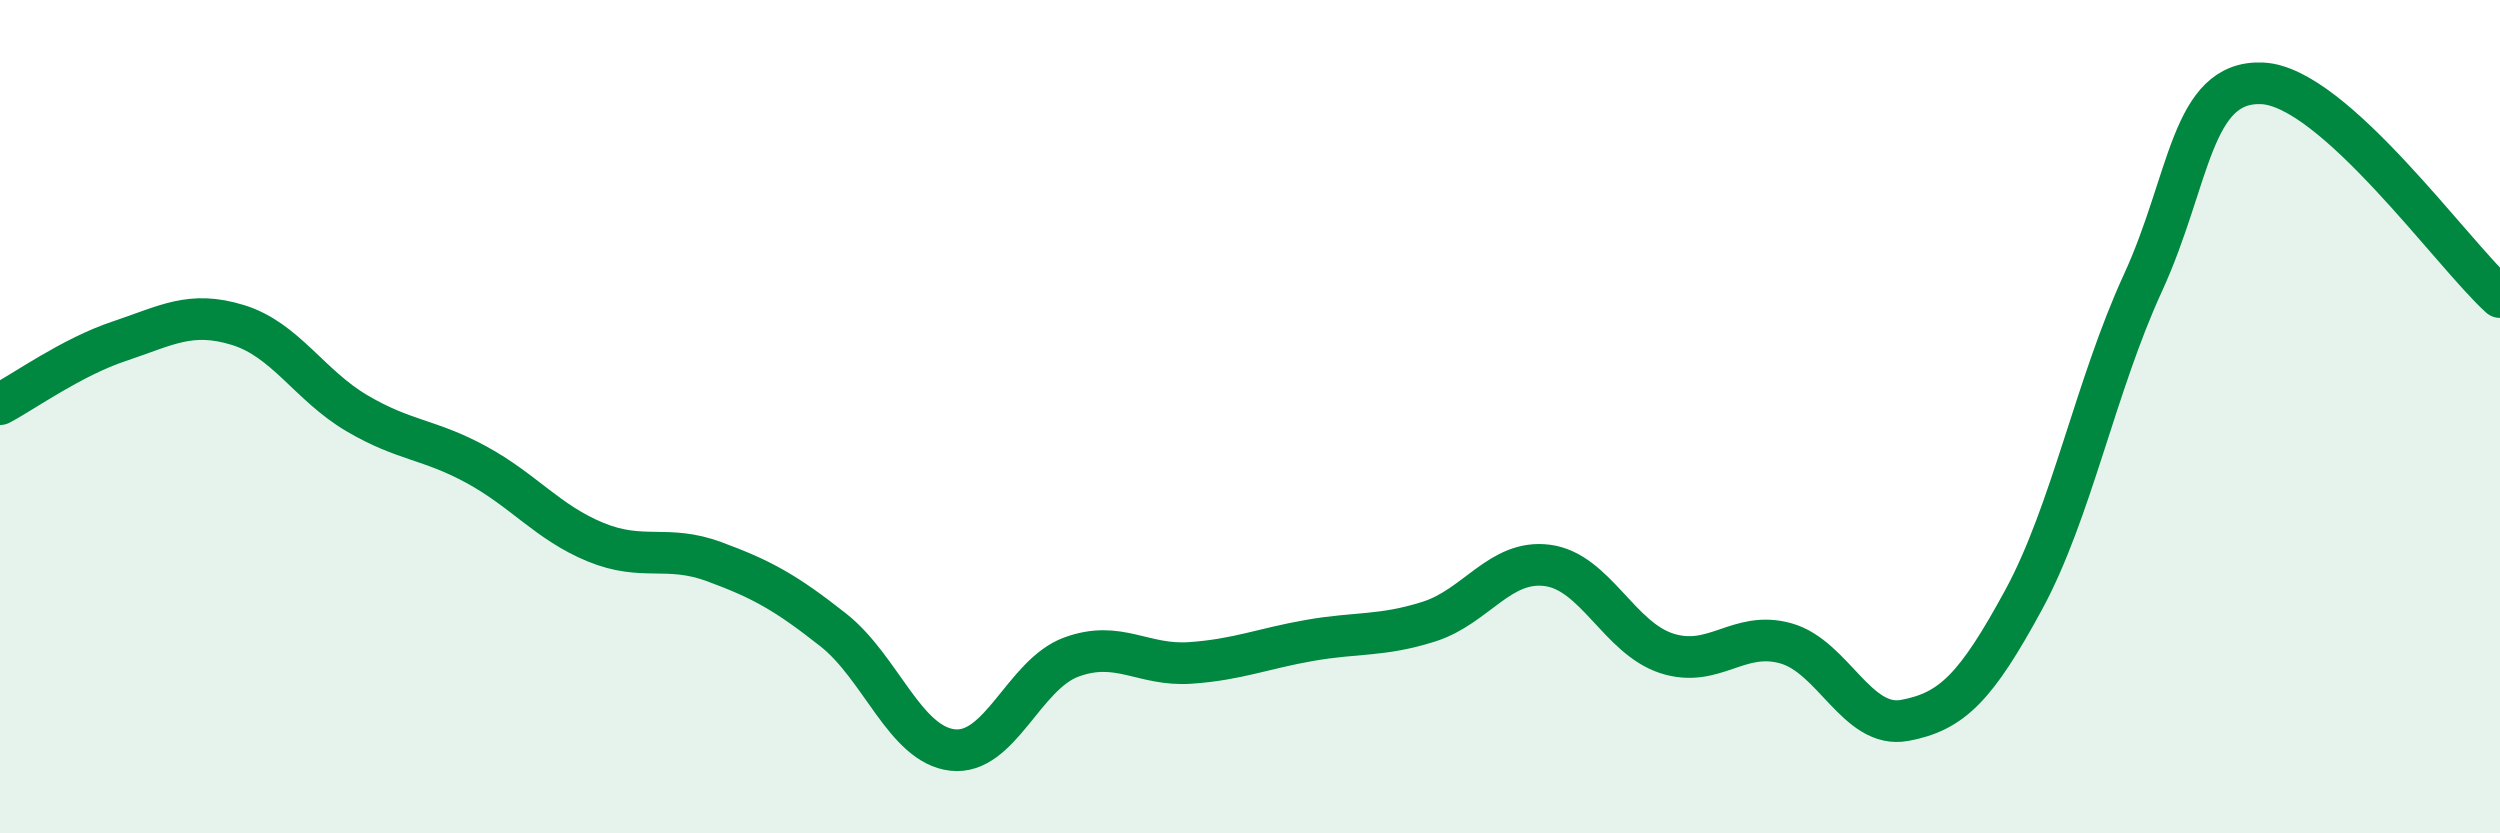
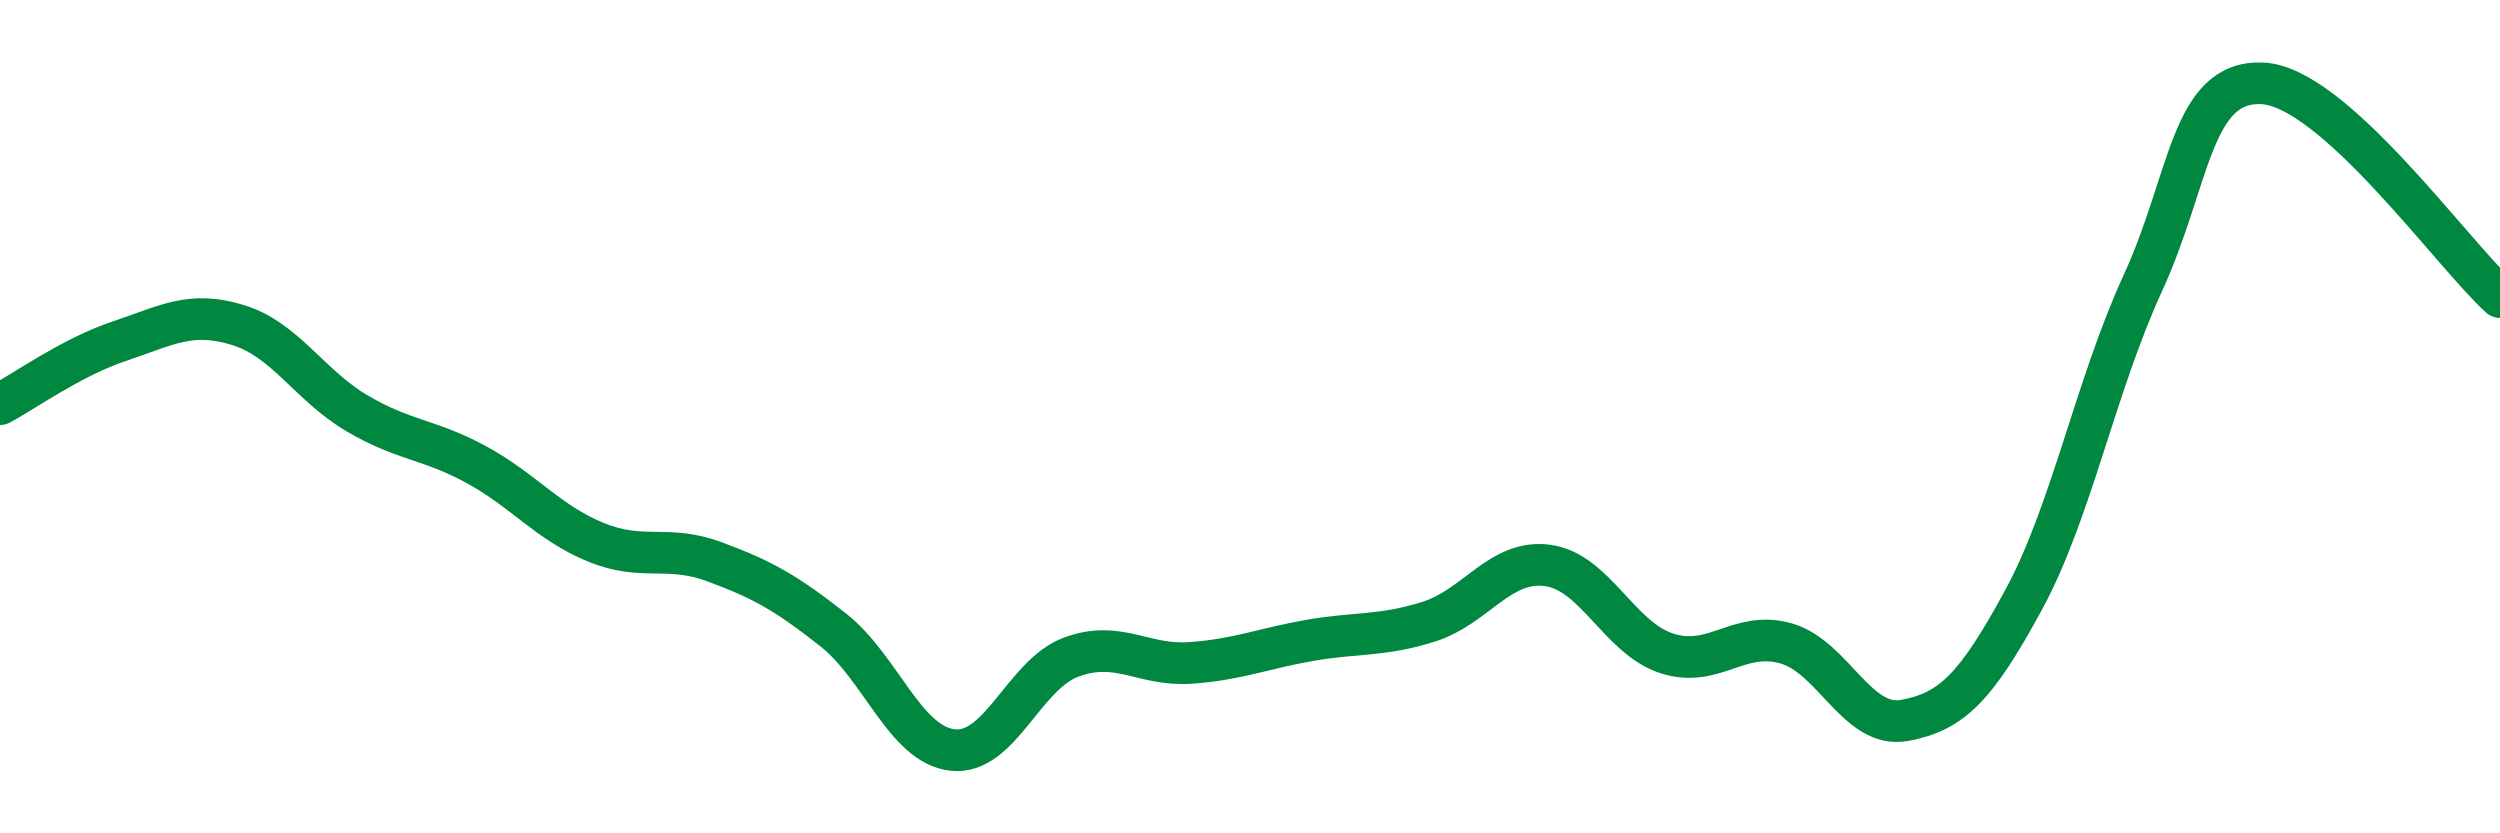
<svg xmlns="http://www.w3.org/2000/svg" width="60" height="20" viewBox="0 0 60 20">
-   <path d="M 0,9.7 C 0.57,9.4 1.72,8.57 2.86,8.19 C 4,7.81 4.57,7.45 5.71,7.8 C 6.85,8.15 7.43,9.25 8.57,9.92 C 9.71,10.59 10.29,10.53 11.43,11.15 C 12.57,11.77 13.15,12.54 14.29,13.01 C 15.43,13.48 16,13.06 17.14,13.48 C 18.28,13.9 18.86,14.22 20,15.12 C 21.14,16.02 21.72,17.87 22.86,18 C 24,18.13 24.57,16.19 25.71,15.77 C 26.85,15.35 27.43,15.99 28.57,15.91 C 29.71,15.83 30.29,15.57 31.43,15.37 C 32.57,15.17 33.15,15.28 34.29,14.92 C 35.43,14.56 36,13.42 37.14,13.57 C 38.28,13.72 38.86,15.31 40,15.68 C 41.14,16.05 41.72,15.12 42.86,15.44 C 44,15.76 44.57,17.5 45.71,17.29 C 46.85,17.08 47.43,16.49 48.57,14.39 C 49.71,12.29 50.29,9.27 51.43,6.79 C 52.57,4.31 52.58,1.93 54.29,2 C 56,2.07 58.86,6.1 60,7.13L60 20L0 20Z" fill="#008740" opacity="0.1" stroke-linecap="round" stroke-linejoin="round" />
  <path d="M 0,9.7 C 0.57,9.4 1.72,8.57 2.86,8.19 C 4,7.81 4.57,7.45 5.71,7.8 C 6.85,8.15 7.43,9.25 8.57,9.92 C 9.71,10.59 10.29,10.53 11.43,11.15 C 12.57,11.77 13.15,12.54 14.29,13.01 C 15.43,13.48 16,13.06 17.14,13.48 C 18.28,13.9 18.86,14.22 20,15.12 C 21.14,16.02 21.72,17.87 22.86,18 C 24,18.13 24.57,16.19 25.71,15.77 C 26.85,15.35 27.43,15.99 28.57,15.91 C 29.71,15.83 30.29,15.57 31.43,15.37 C 32.57,15.17 33.15,15.28 34.29,14.92 C 35.43,14.56 36,13.42 37.14,13.57 C 38.28,13.72 38.86,15.31 40,15.68 C 41.14,16.05 41.72,15.12 42.86,15.44 C 44,15.76 44.57,17.5 45.71,17.29 C 46.85,17.08 47.43,16.49 48.57,14.39 C 49.71,12.29 50.29,9.27 51.43,6.79 C 52.57,4.31 52.58,1.93 54.29,2 C 56,2.07 58.86,6.1 60,7.13" stroke="#008740" stroke-width="1" fill="none" stroke-linecap="round" stroke-linejoin="round" />
</svg>